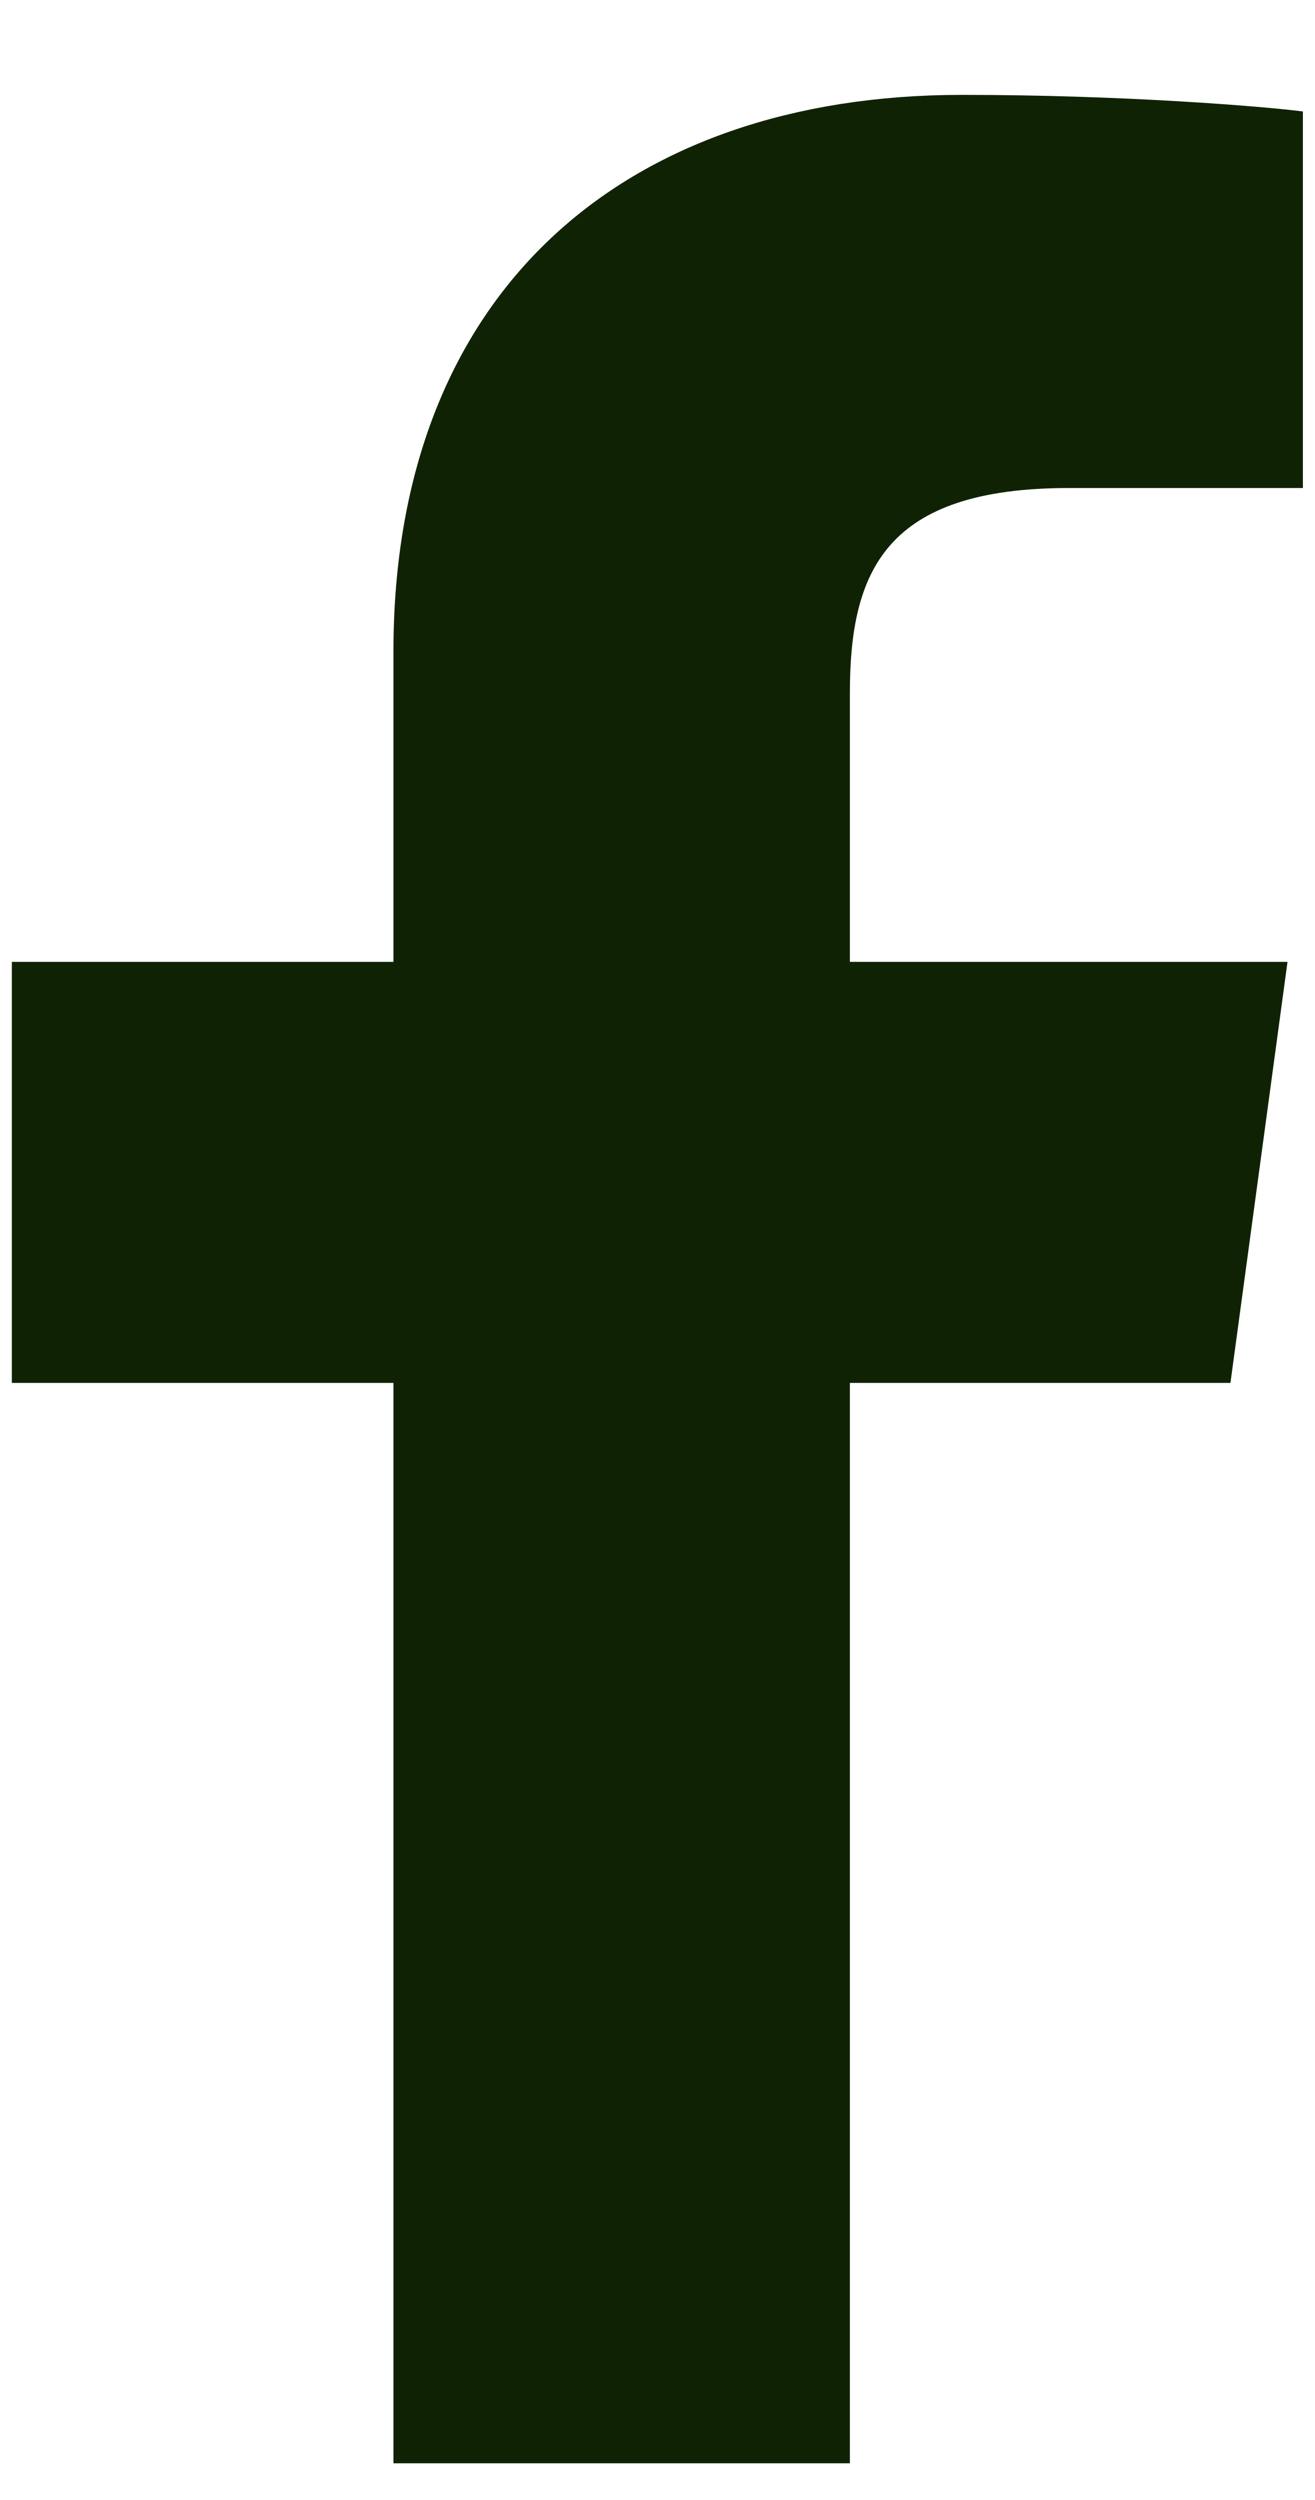
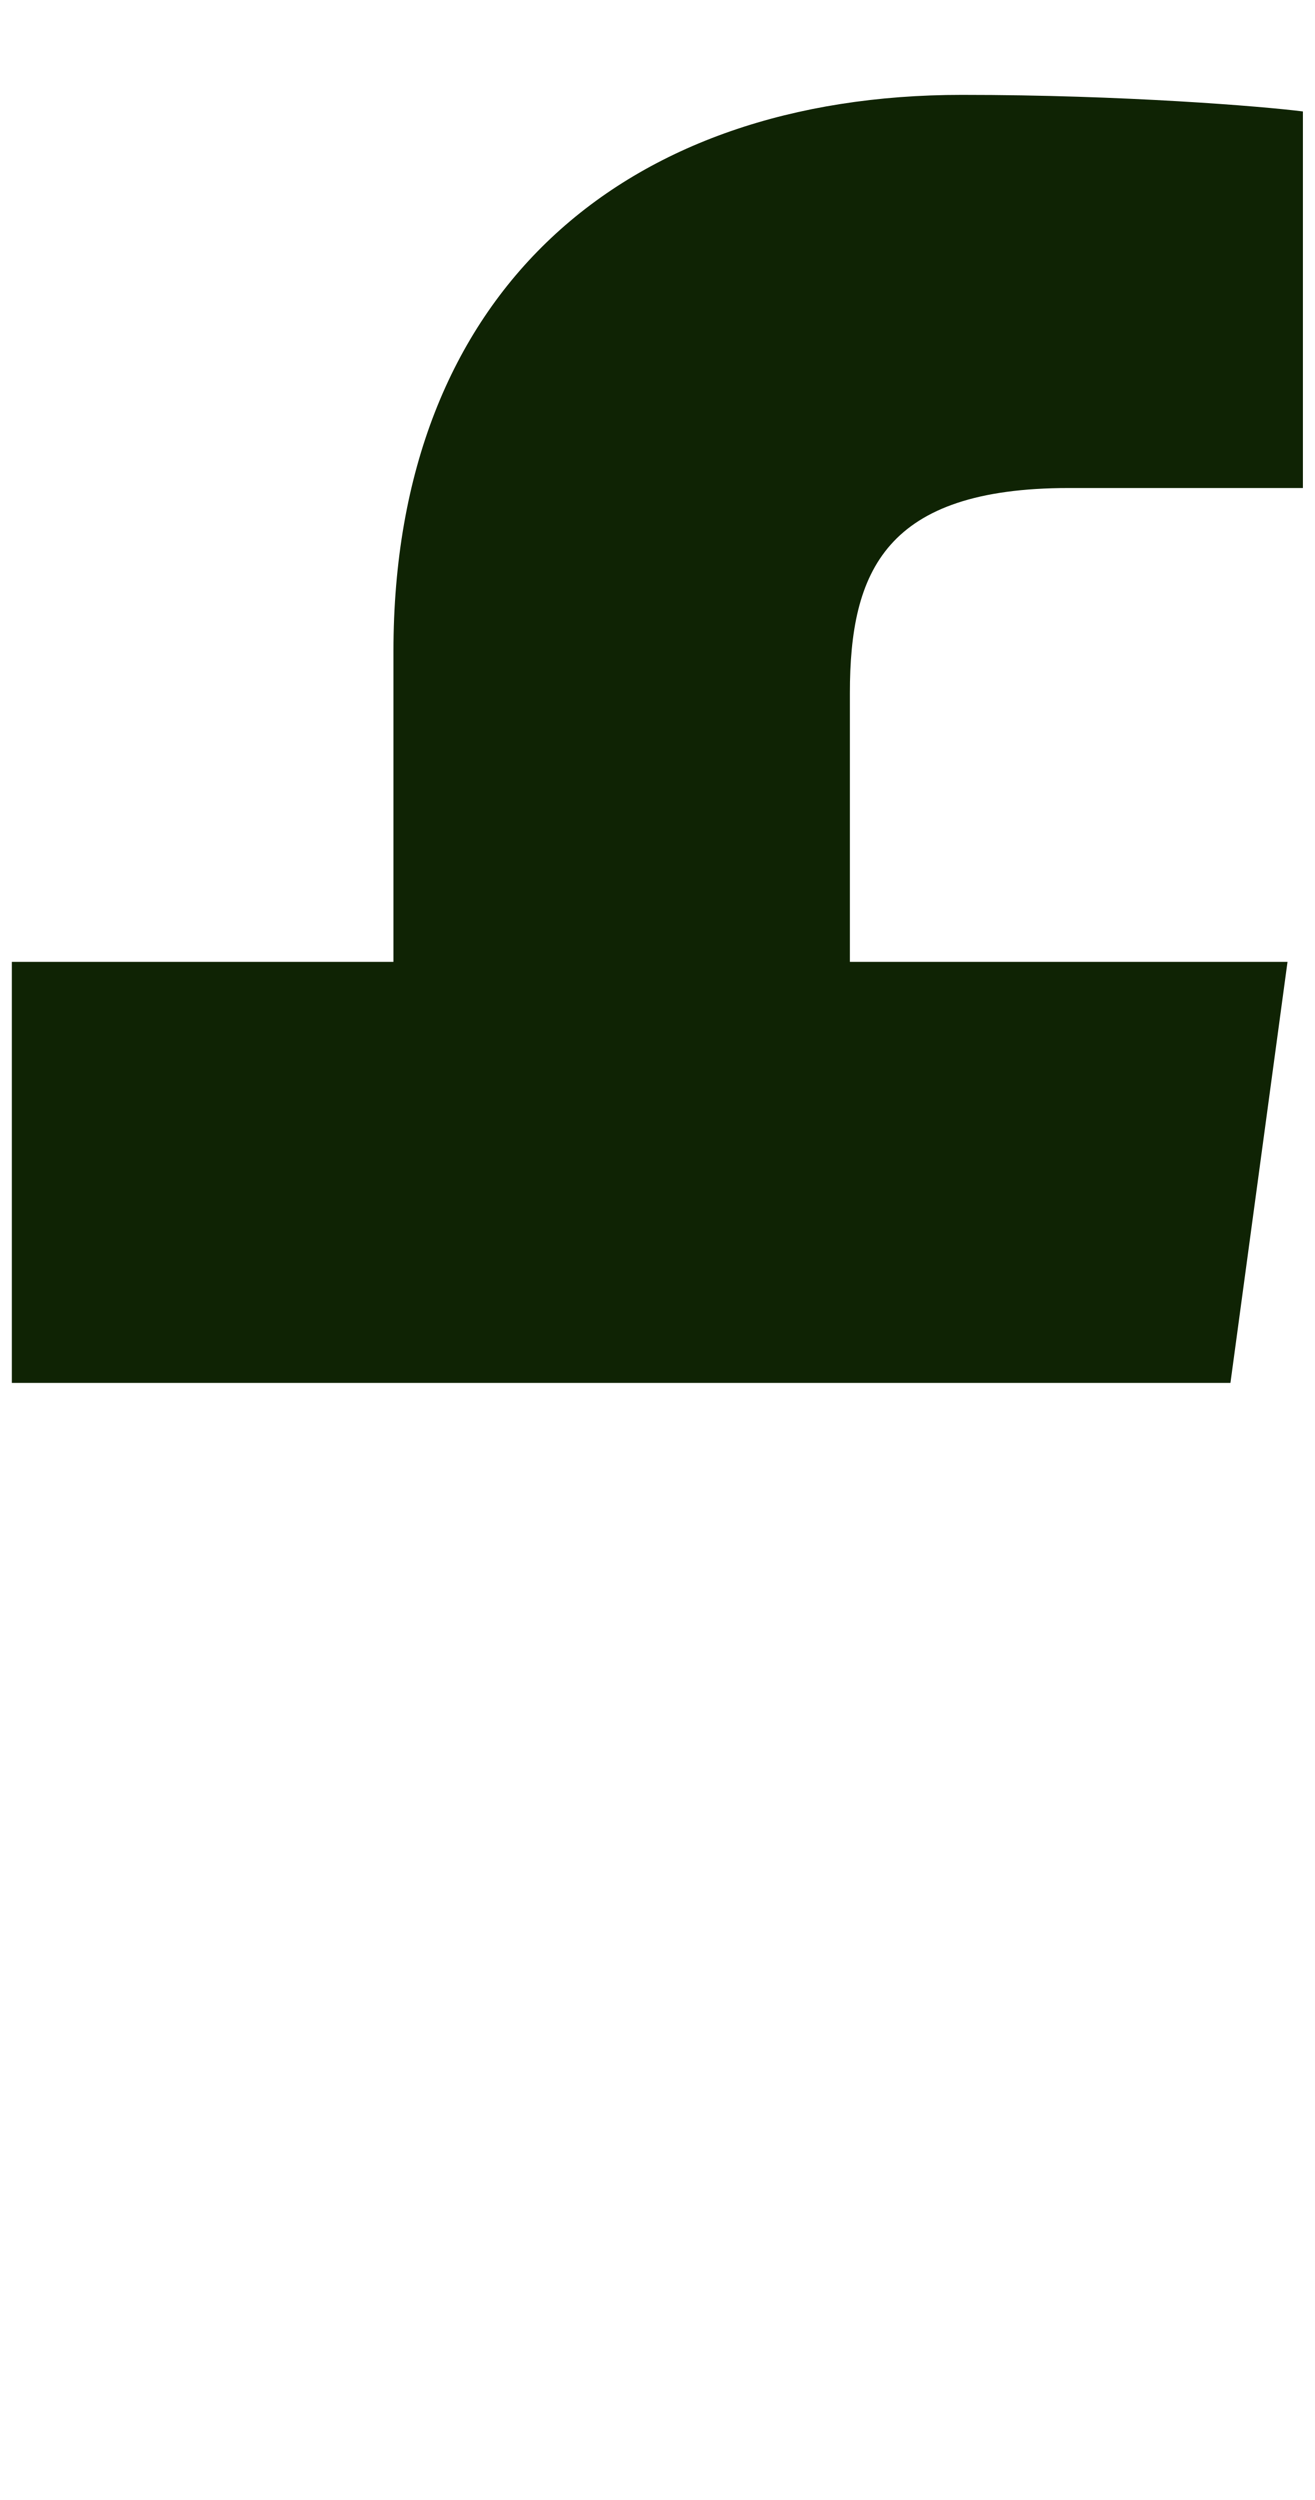
<svg xmlns="http://www.w3.org/2000/svg" width="10" height="19" viewBox="0 0 10 19" fill="none">
-   <path d="M6.463 18.721V10.51H9.357L9.791 7.31H6.463V5.267C6.463 4.341 6.733 3.709 8.128 3.709L9.908 3.709V0.847C9.6 0.808 8.544 0.721 7.315 0.721C4.749 0.721 2.992 2.212 2.992 4.95V7.31H0.09V10.51H2.992V18.721H6.463V18.721Z" fill="#0F2304" />
+   <path d="M6.463 18.721V10.51H9.357L9.791 7.31H6.463V5.267C6.463 4.341 6.733 3.709 8.128 3.709L9.908 3.709V0.847C9.6 0.808 8.544 0.721 7.315 0.721C4.749 0.721 2.992 2.212 2.992 4.95V7.31H0.09V10.51H2.992H6.463V18.721Z" fill="#0F2304" />
</svg>